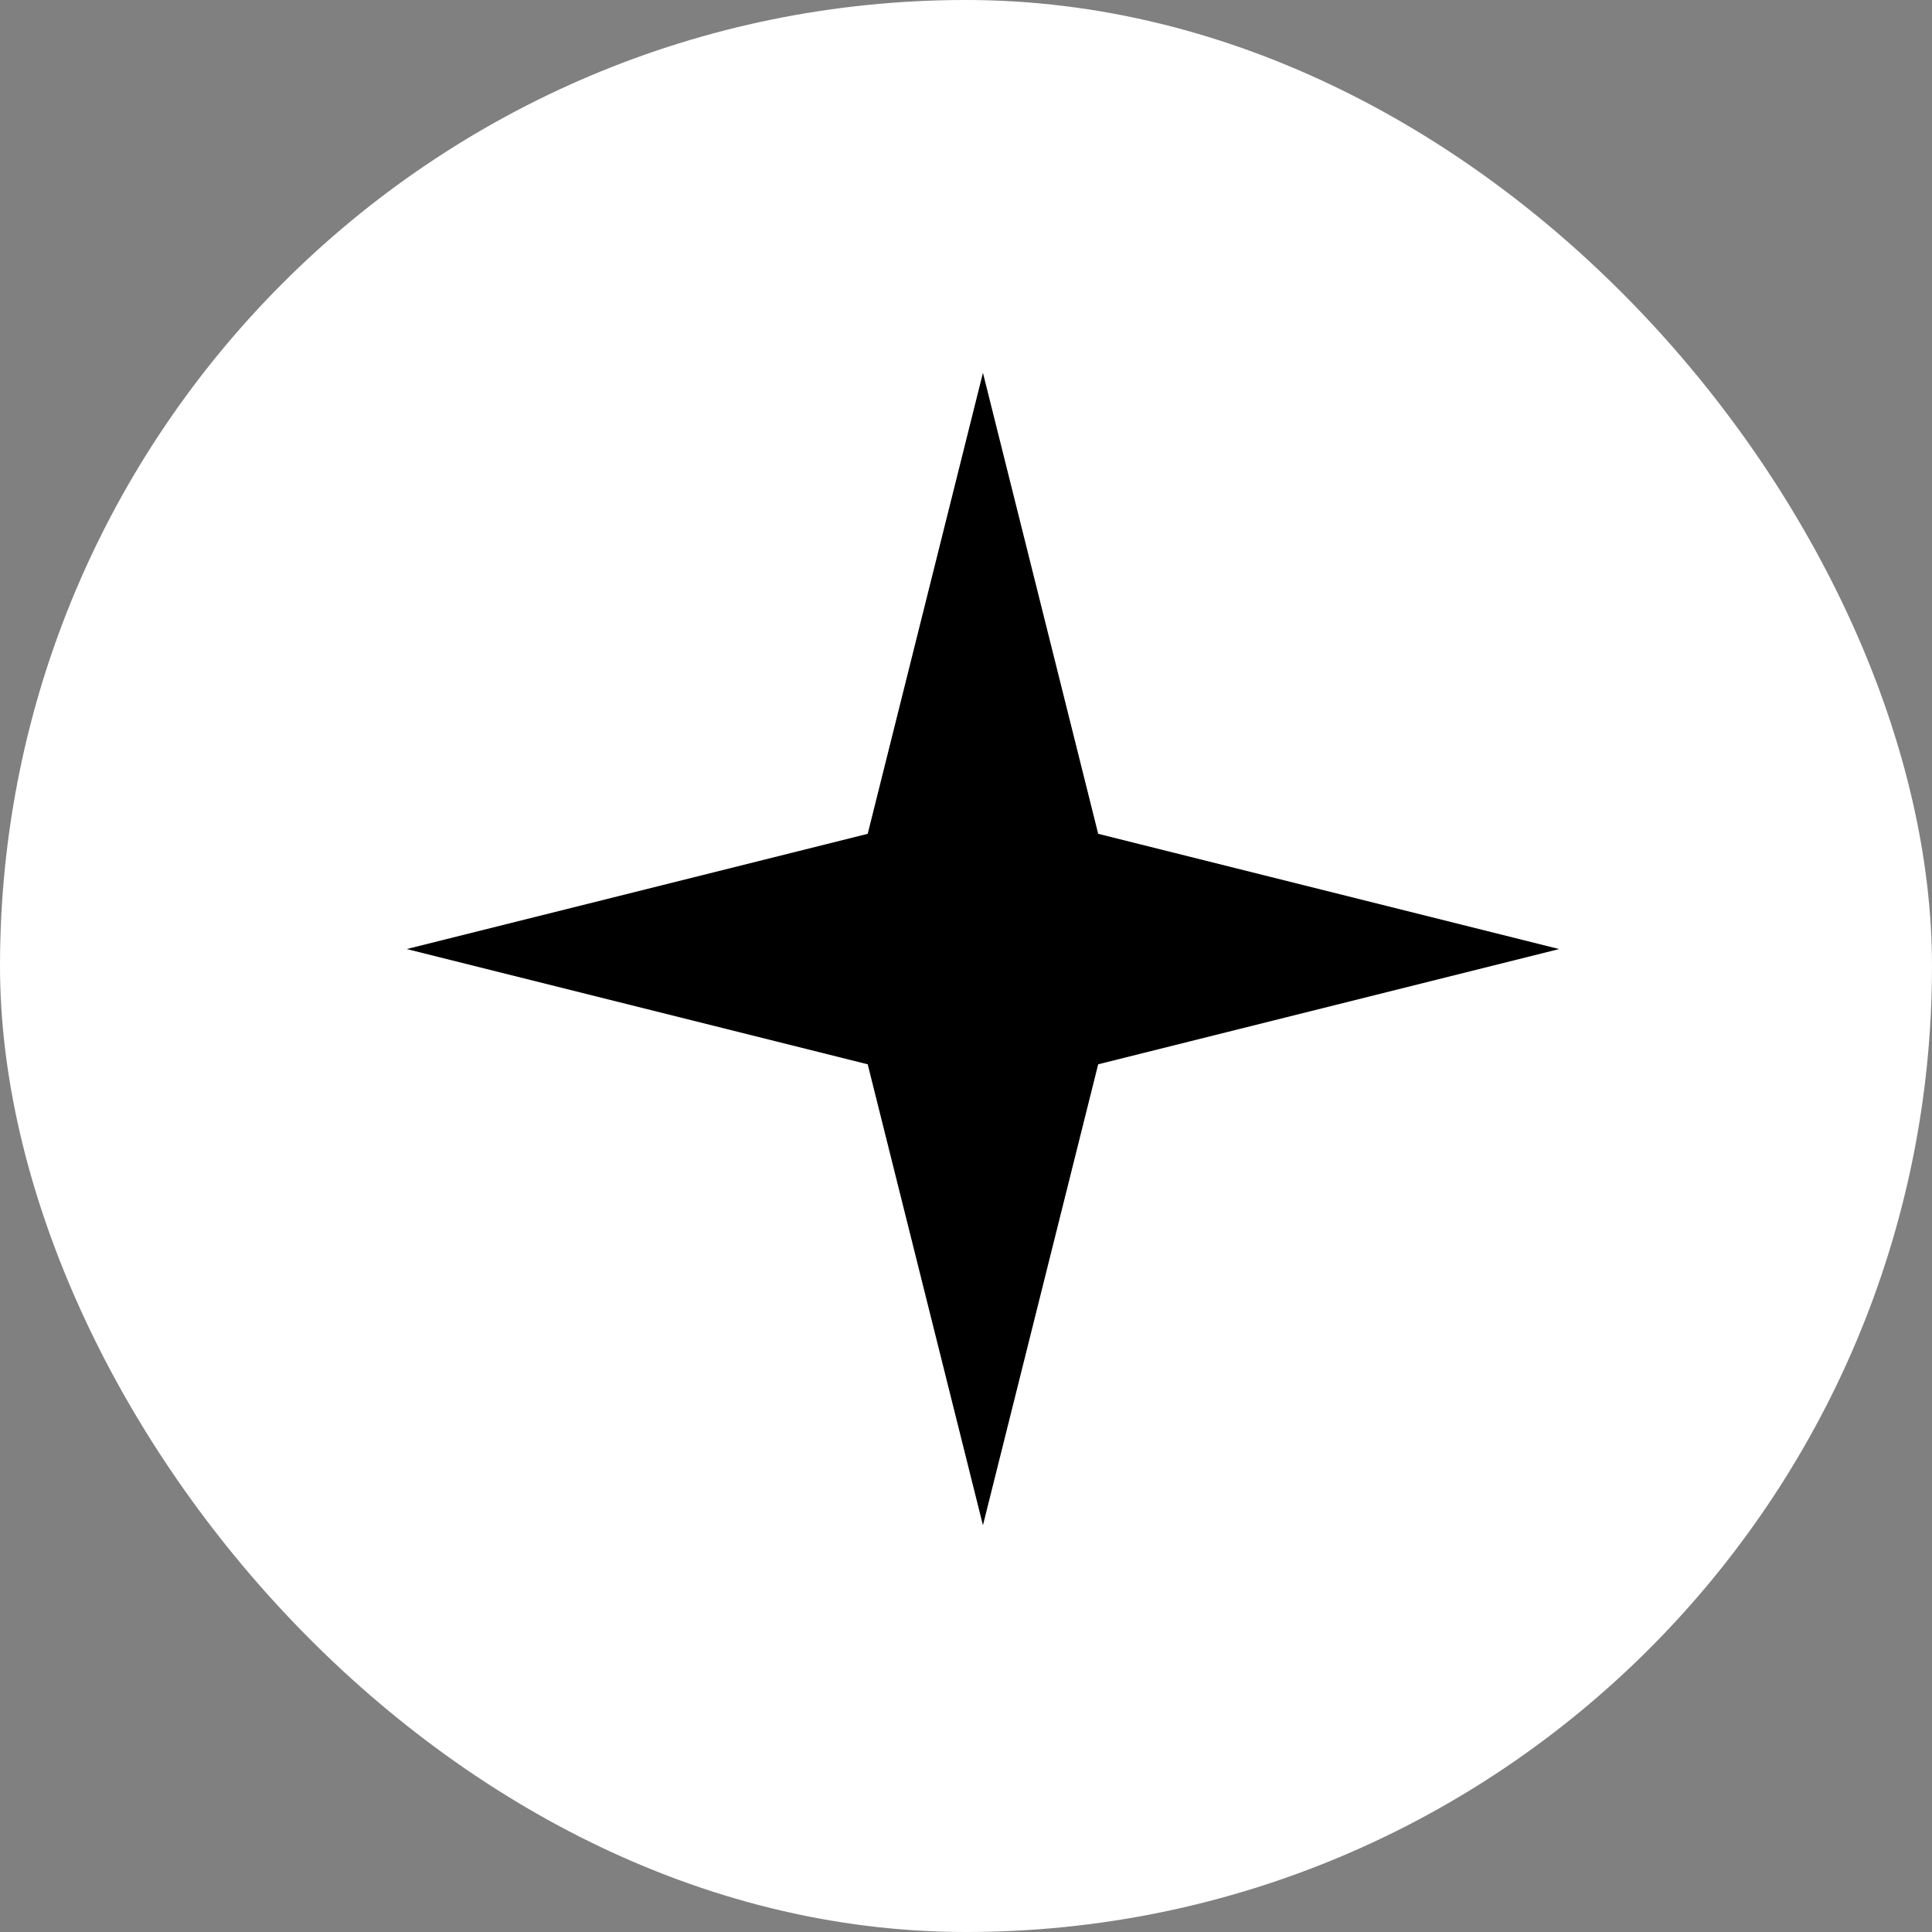
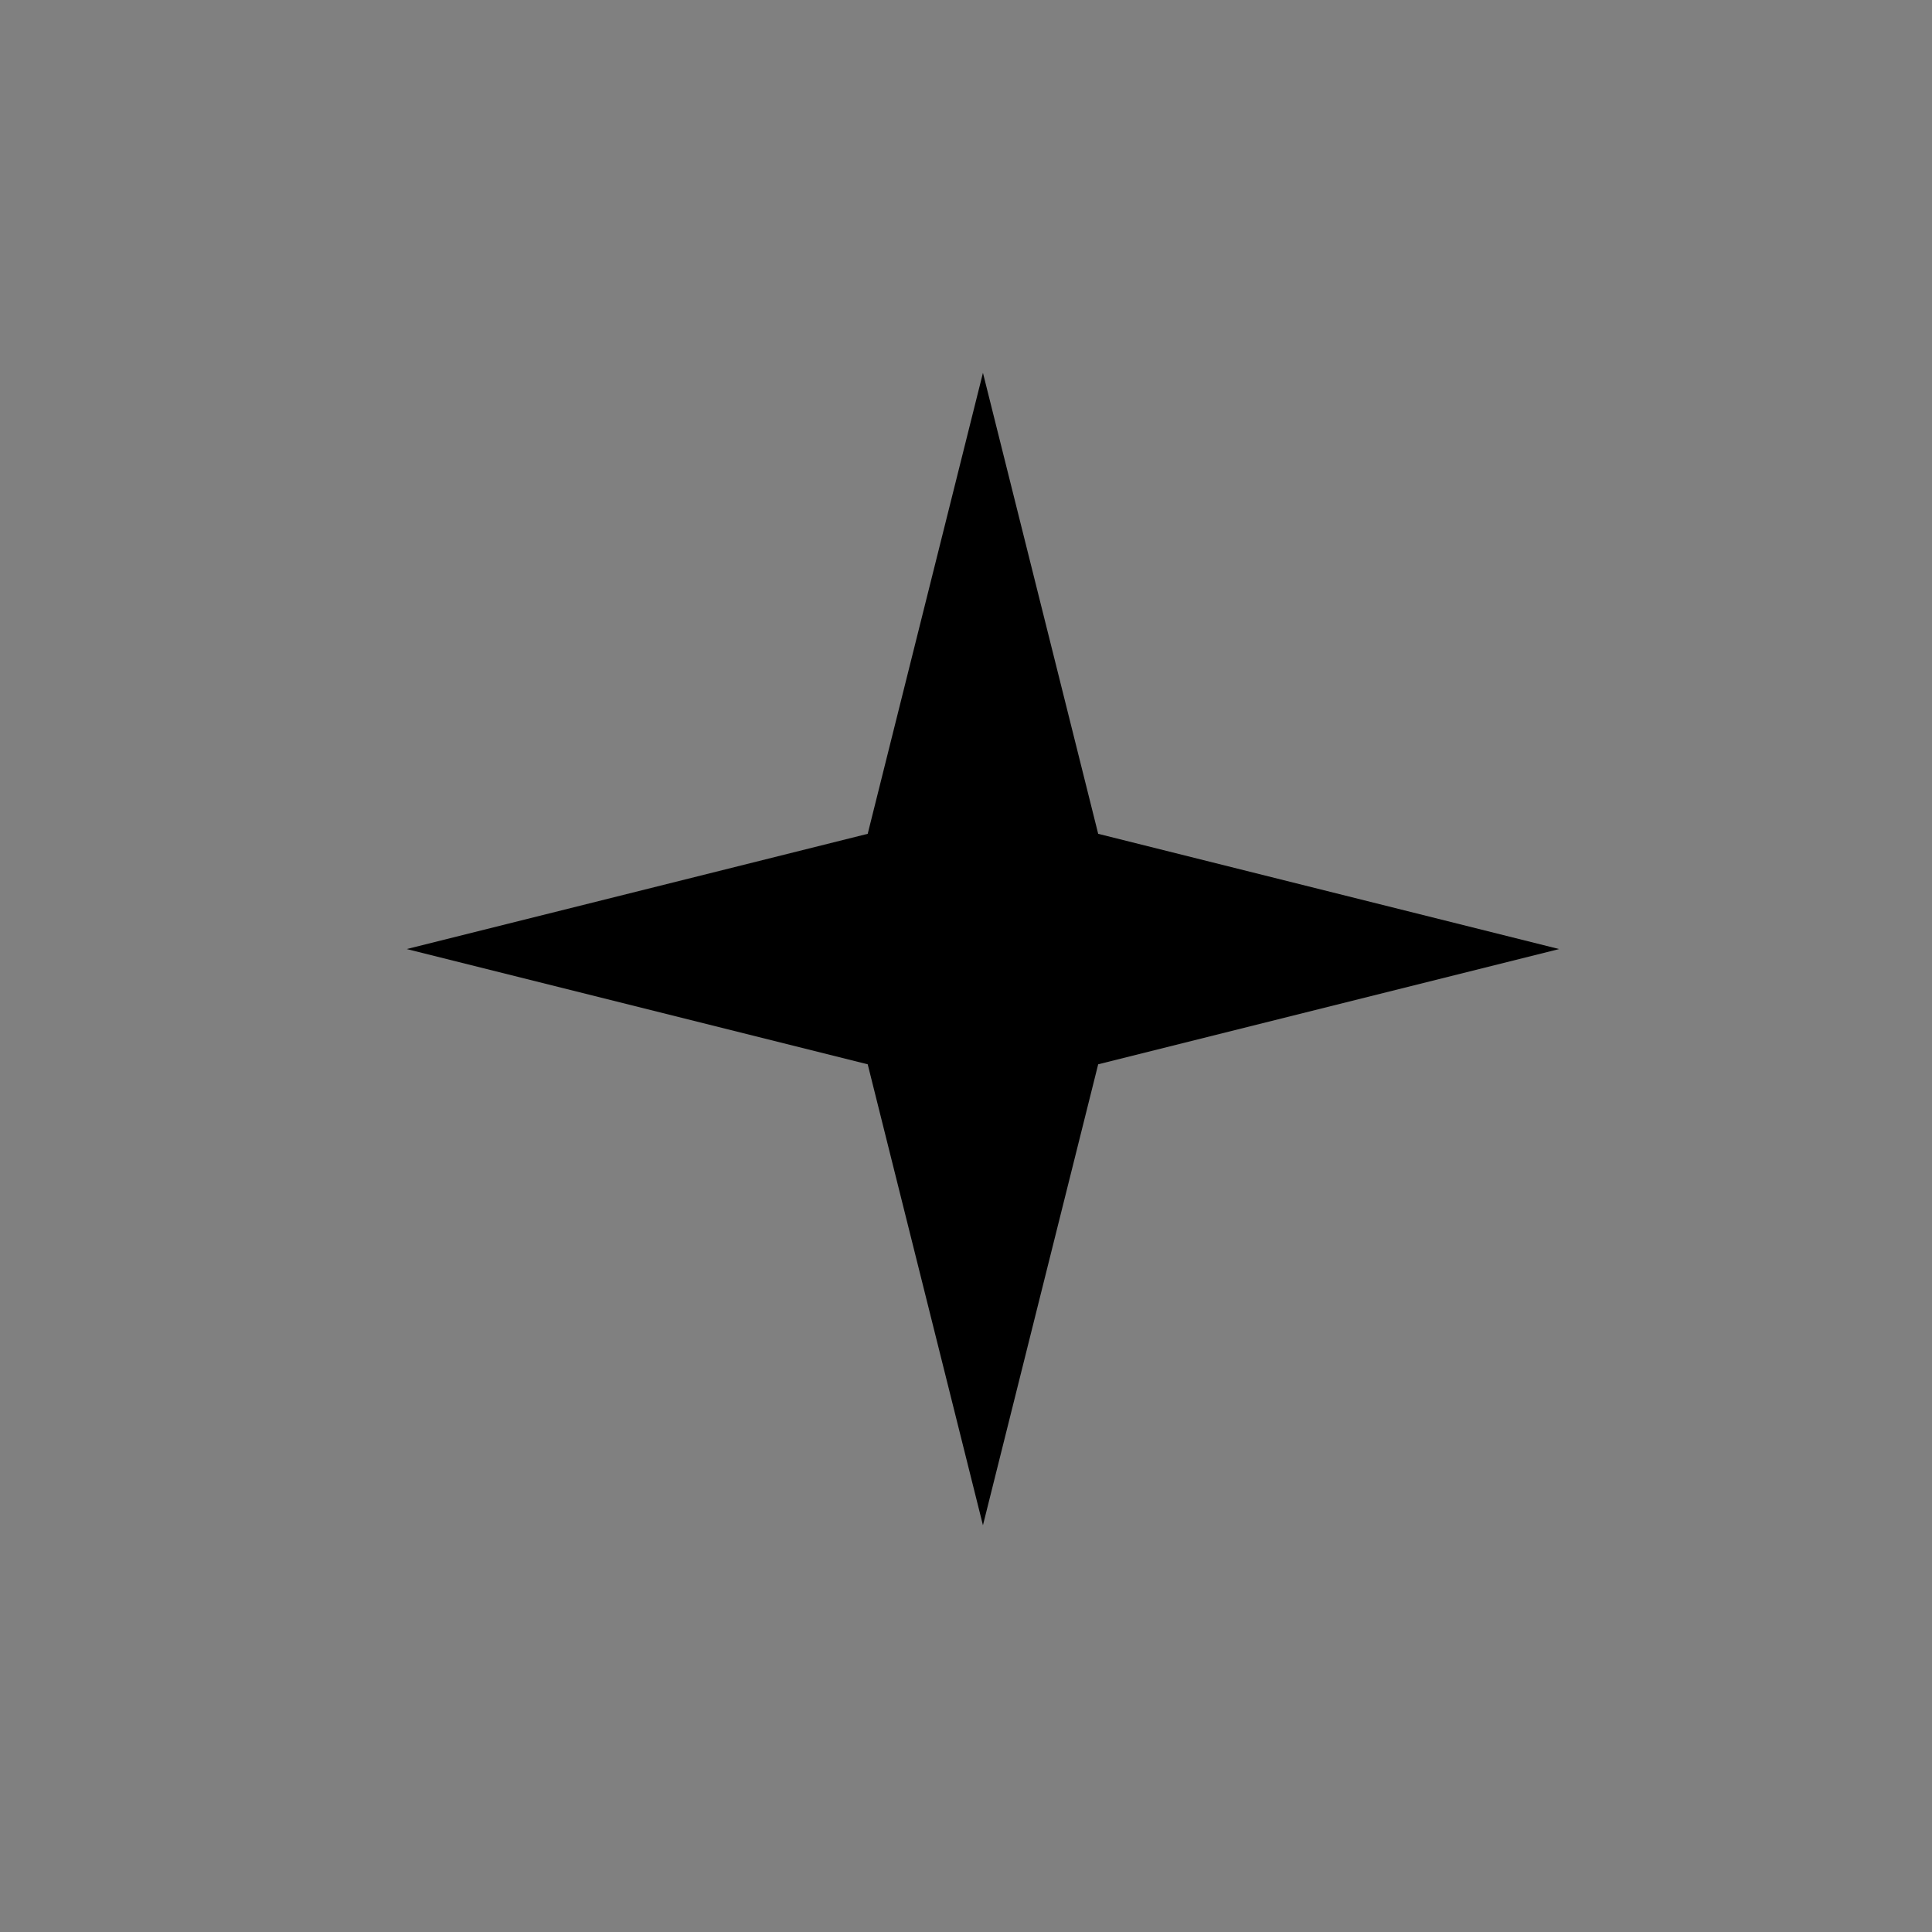
<svg xmlns="http://www.w3.org/2000/svg" width="57" height="57" viewBox="0 0 57 57" fill="none">
  <rect x="0" y="0" width="57" height="57" fill="#808080" stroke="none" />
-   <rect width="57" height="57" rx="28.5" fill="white" />
  <g clip-path="url(#clip0_572_101)">
    <path d="M32.4 24.6L29 11L25.6 24.6L12 28L25.6 31.4L29 45L32.4 31.4L46 28L32.4 24.6Z" fill="black" />
  </g>
  <defs>
    <clipPath id="clip0_572_101">
      <rect width="34" height="34" fill="white" transform="translate(12 11)" />
    </clipPath>
  </defs>
</svg>